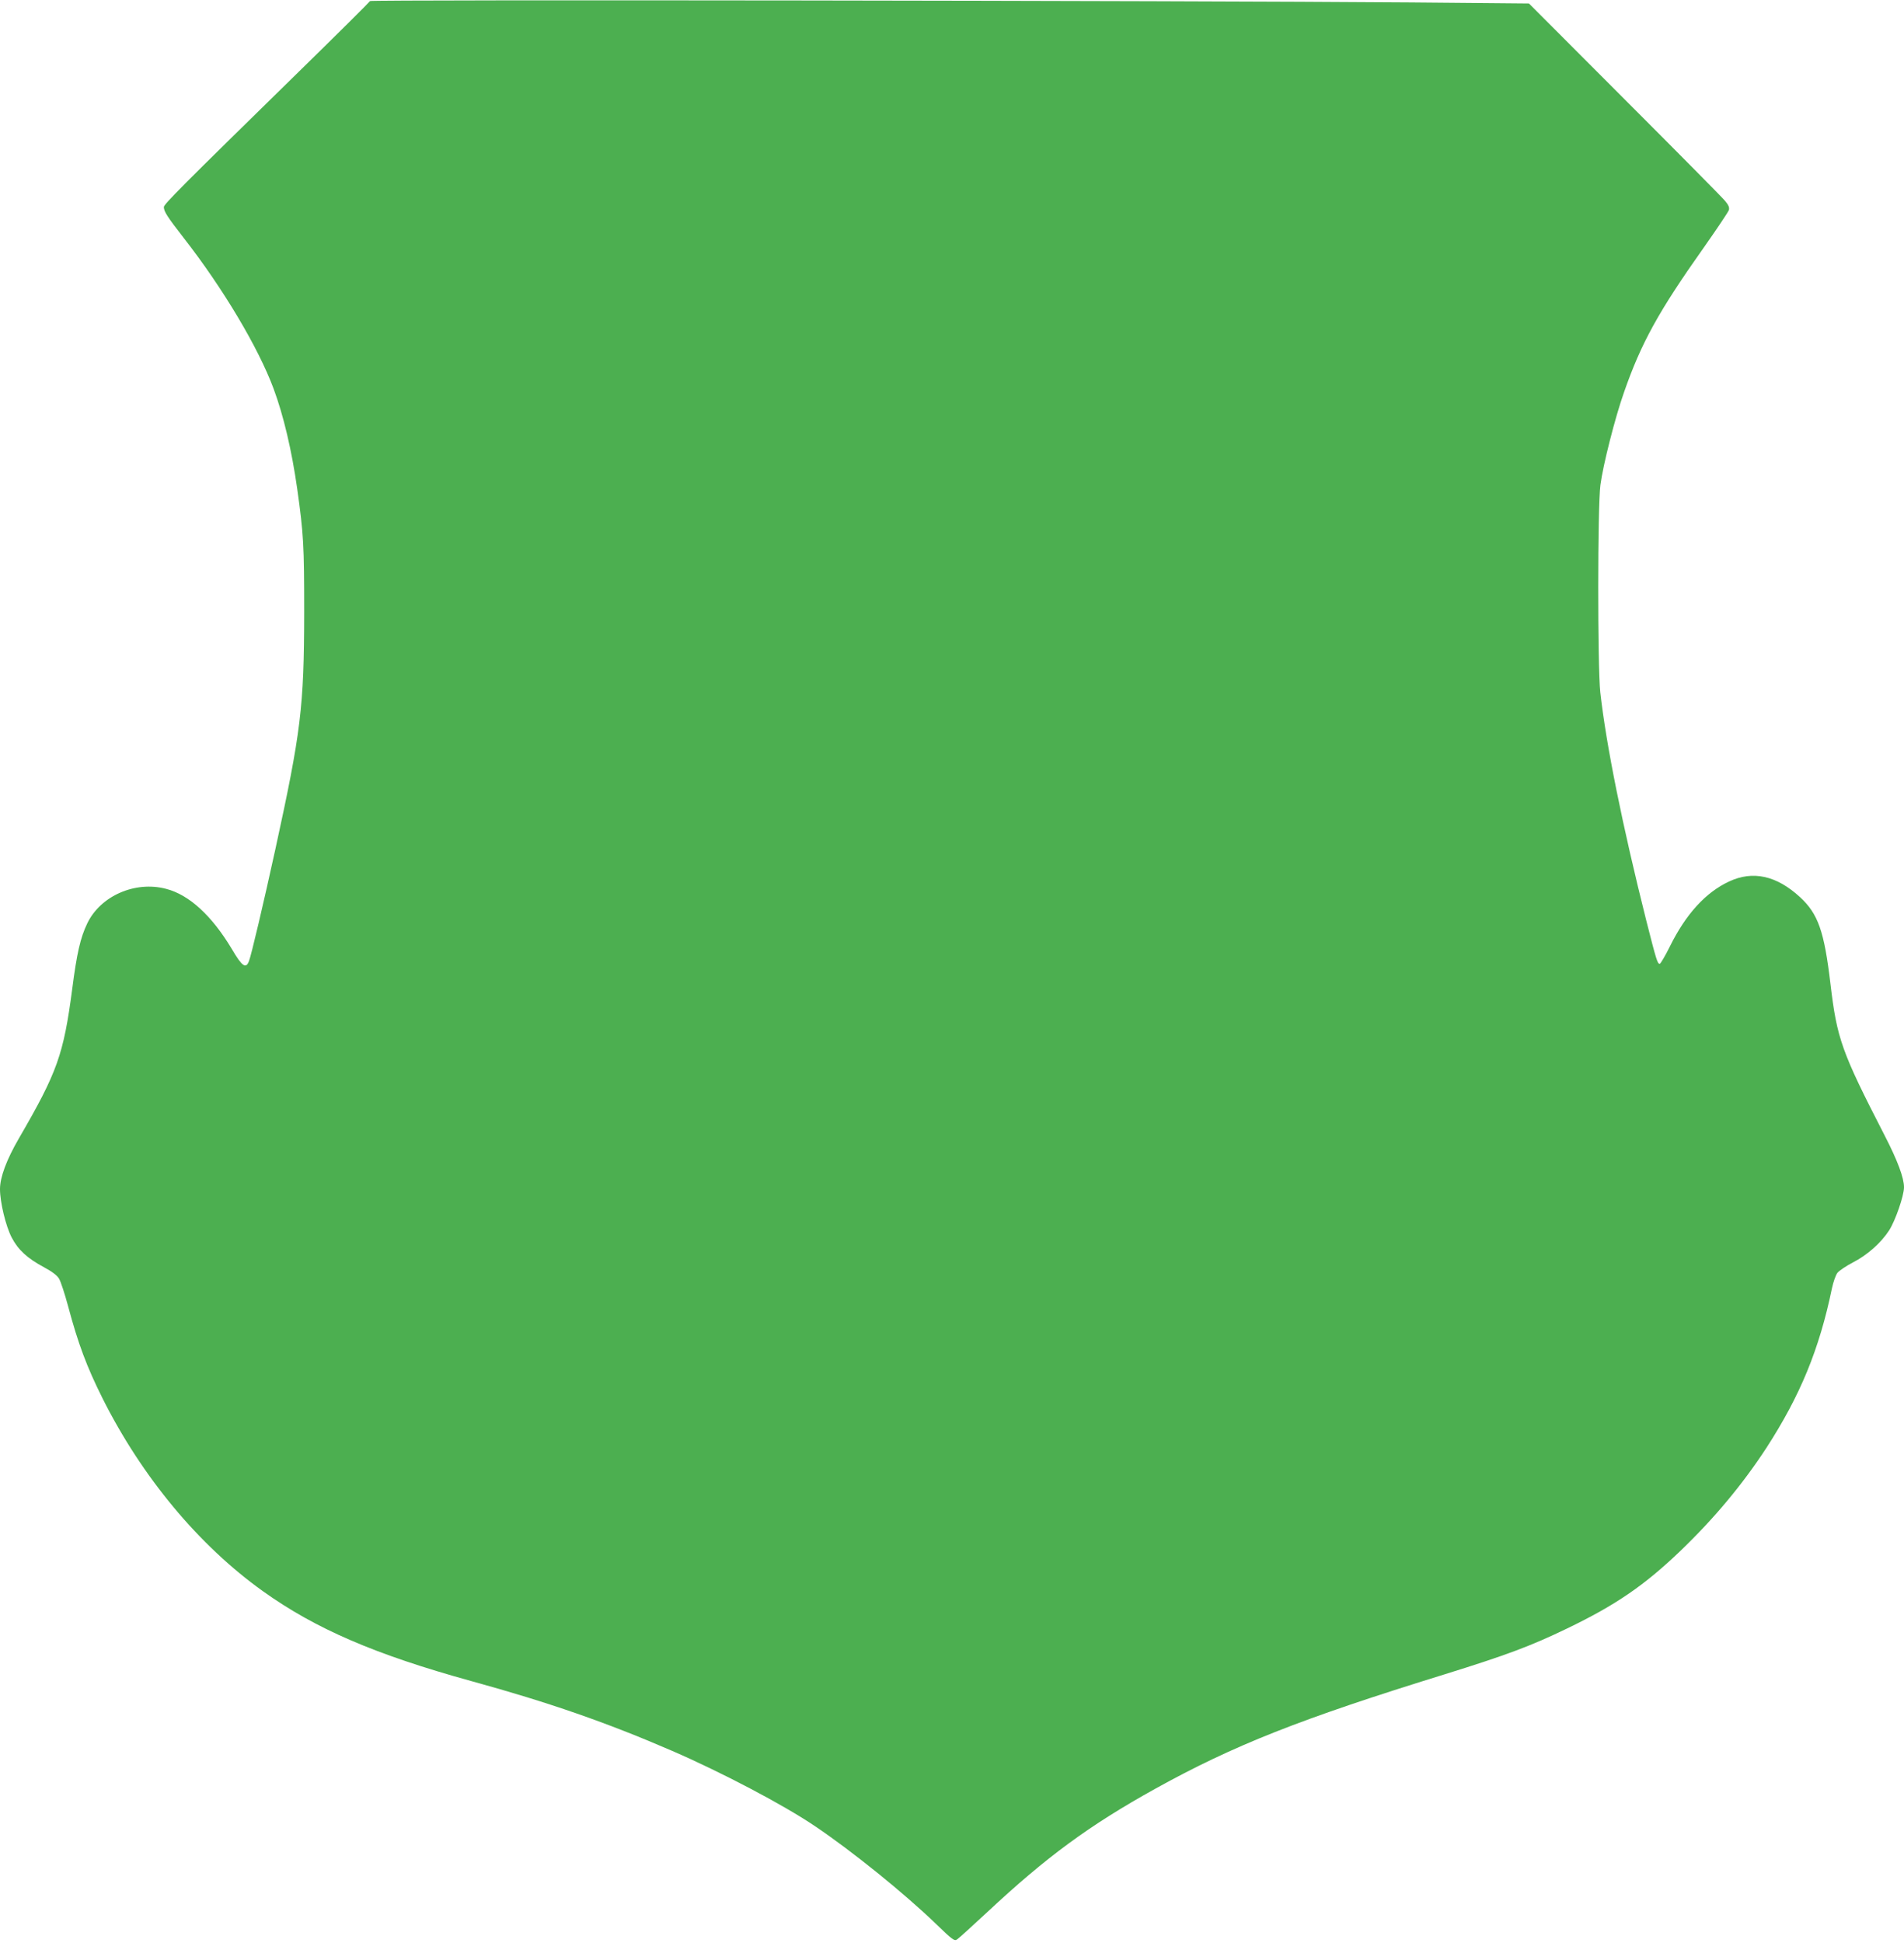
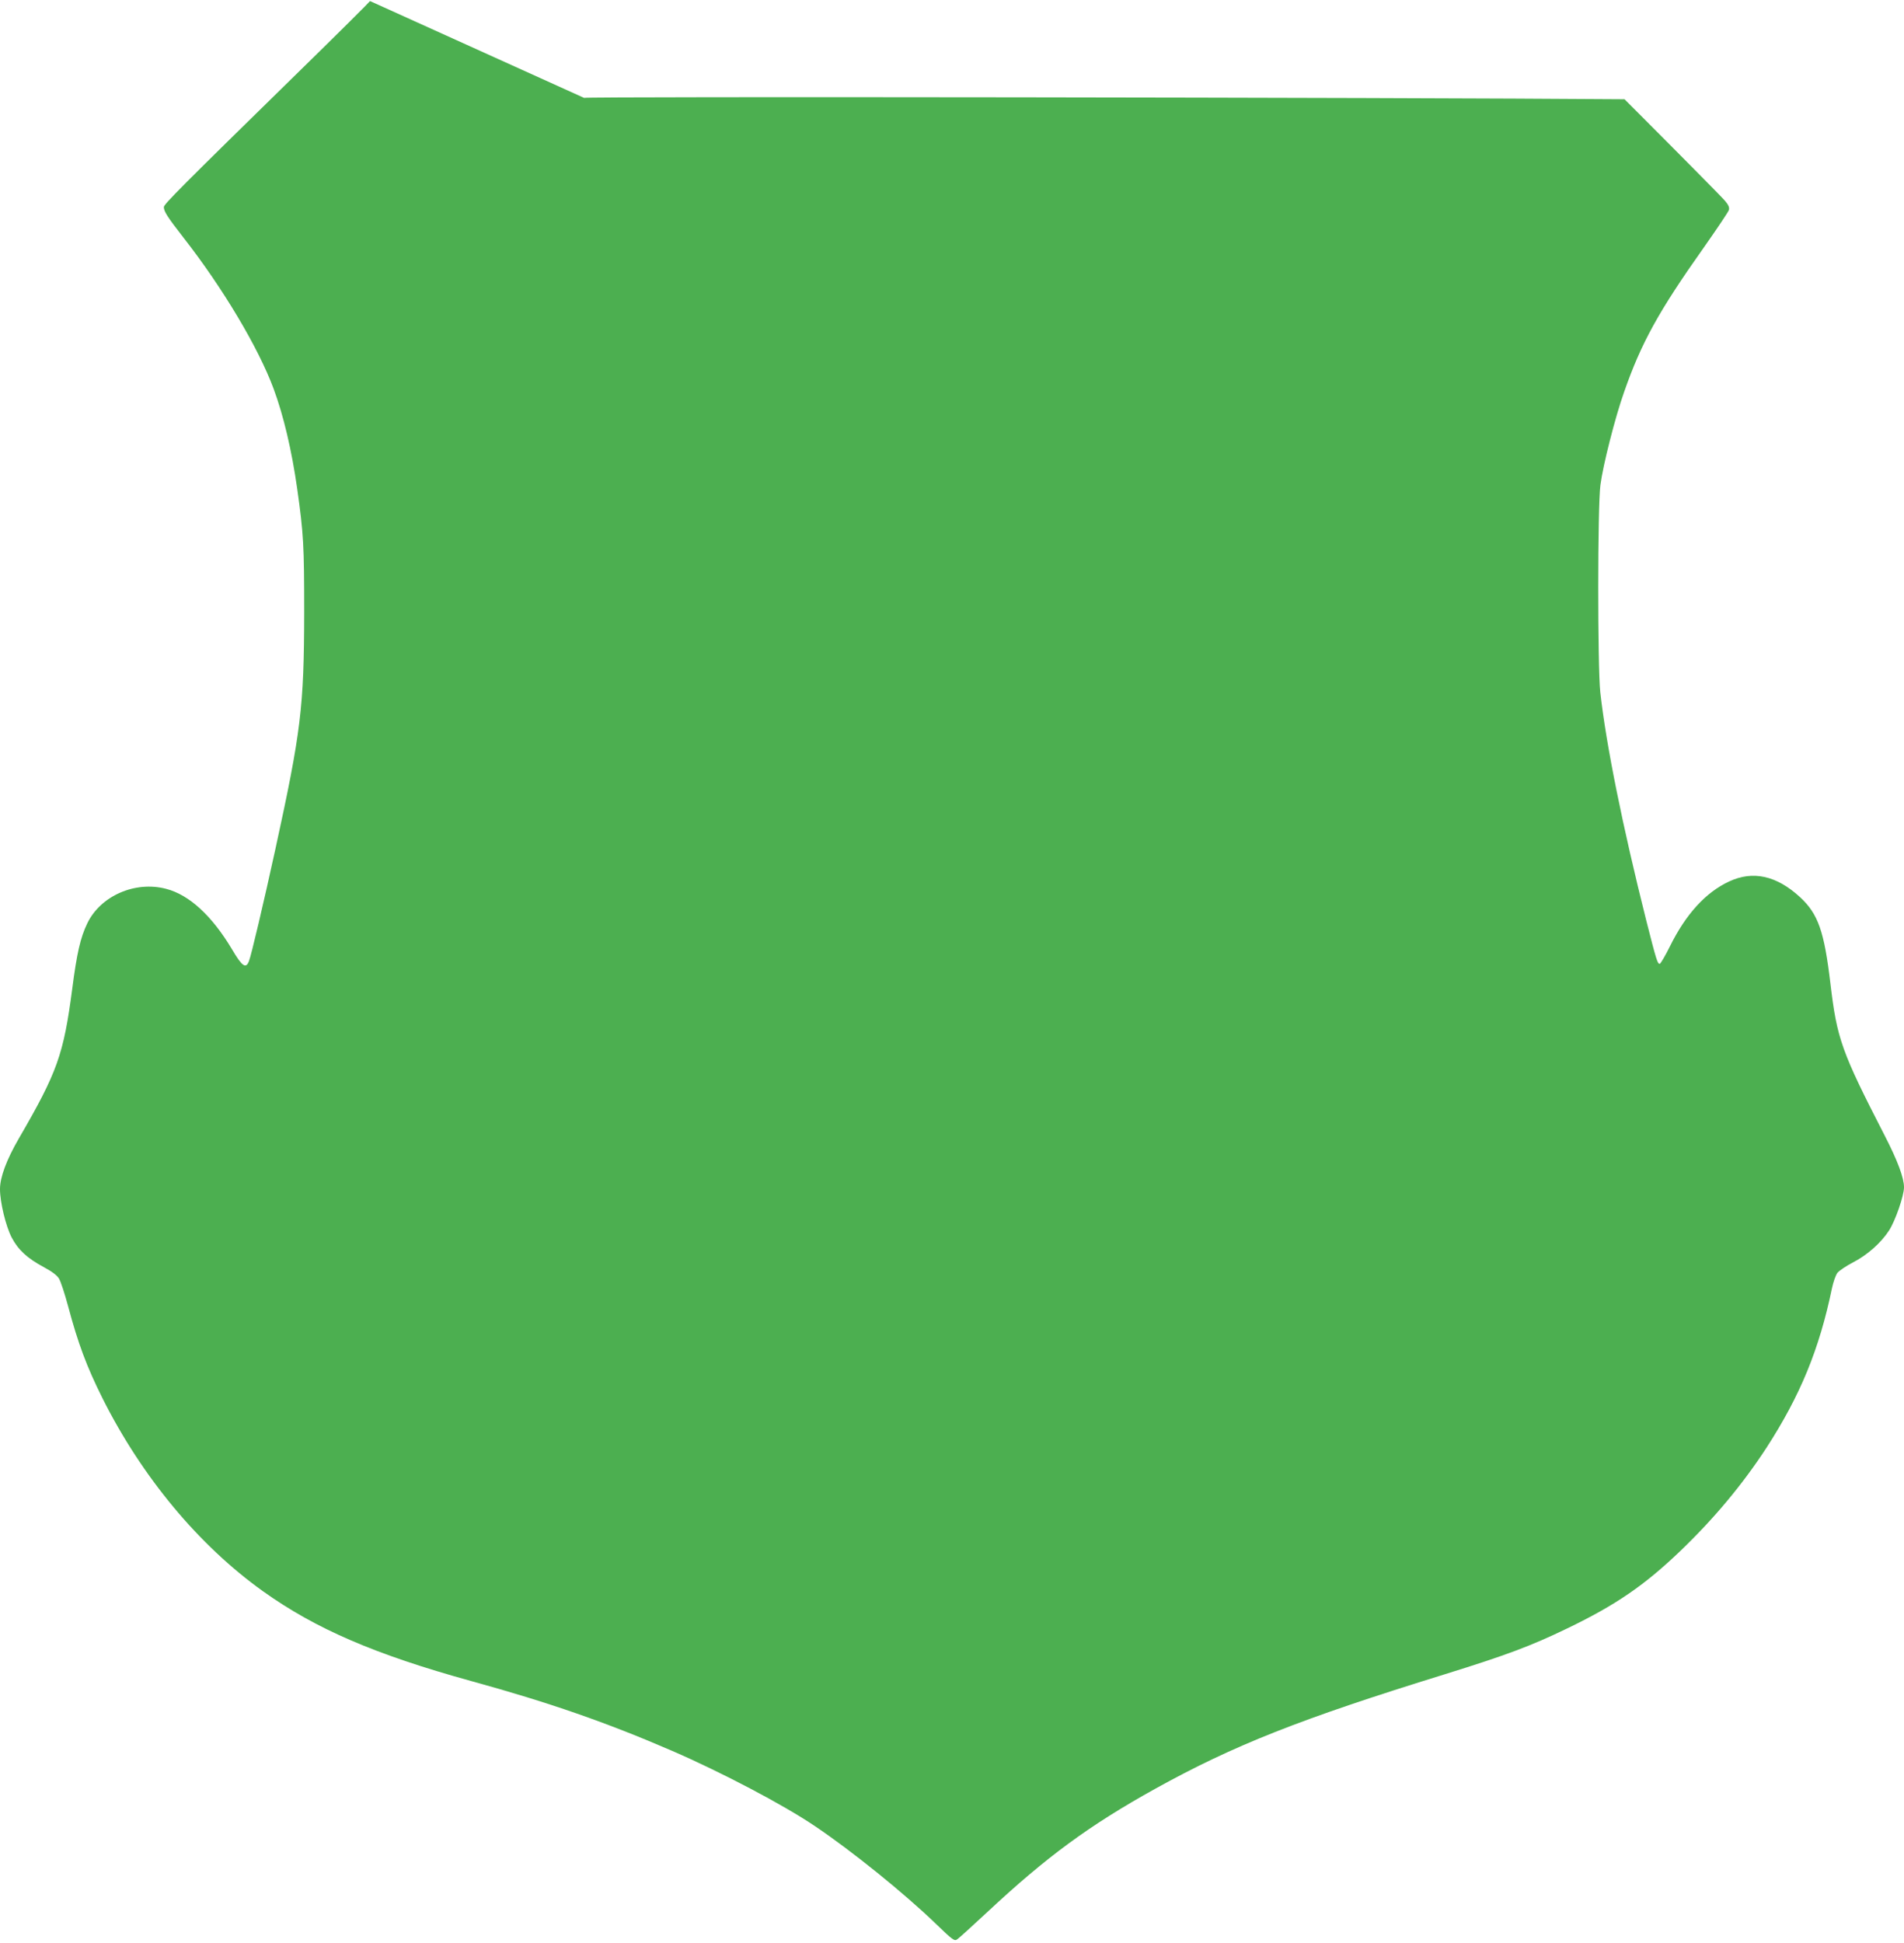
<svg xmlns="http://www.w3.org/2000/svg" version="1.0" width="1255pt" height="1280pt" viewBox="0 0 1255 1280" preserveAspectRatio="xMidYMid meet">
  <g transform="translate(0,1280) scale(0.1,-0.1)" fill="#4caf50" stroke="none">
-     <path d="M2439 12793 c-2 -5 -213 -215 -469 -465 -780 -763 -890 -874 -890 -892 0 -29 23 -65 129 -201 261 -334 494 -726 594 -995 66 -178 120 -407 156 -660 42 -298 46 -374 46 -815 -1 -625 -21 -786 -190 -1560 -77 -352 -159 -700 -174 -737 -20 -53 -45 -36 -112 78 -132 221 -282 359 -434 398 -204 54 -433 -46 -520 -228 -45 -93 -69 -198 -99 -432 -57 -432 -98 -548 -352 -985 -81 -140 -124 -255 -124 -333 0 -86 38 -244 77 -319 43 -82 103 -137 213 -196 52 -28 86 -53 99 -75 11 -18 38 -100 60 -182 66 -247 123 -399 227 -607 260 -518 635 -969 1058 -1271 346 -247 737 -416 1371 -591 516 -142 895 -274 1325 -460 325 -141 733 -355 940 -495 243 -163 592 -445 797 -643 113 -109 124 -117 142 -104 11 7 100 88 198 179 390 364 671 571 1109 814 515 285 951 458 1909 754 402 125 564 185 804 301 322 155 510 284 748 512 223 214 410 439 566 678 223 344 349 650 432 1051 9 42 25 88 36 102 11 14 57 45 101 68 96 49 187 130 240 212 41 64 98 228 98 284 0 62 -42 175 -128 342 -284 552 -314 636 -357 1000 -41 345 -81 459 -200 569 -155 143 -312 177 -469 103 -154 -72 -284 -215 -389 -427 -31 -63 -62 -115 -67 -115 -15 0 -22 23 -89 286 -155 617 -264 1153 -303 1504 -18 166 -18 1227 1 1365 17 131 97 446 156 612 113 324 227 531 526 953 87 124 162 235 165 247 4 17 -3 33 -26 60 -17 21 -315 322 -662 669 l-630 631 -781 7 c-1513 12 -6854 19 -6858 9z" />
+     <path d="M2439 12793 c-2 -5 -213 -215 -469 -465 -780 -763 -890 -874 -890 -892 0 -29 23 -65 129 -201 261 -334 494 -726 594 -995 66 -178 120 -407 156 -660 42 -298 46 -374 46 -815 -1 -625 -21 -786 -190 -1560 -77 -352 -159 -700 -174 -737 -20 -53 -45 -36 -112 78 -132 221 -282 359 -434 398 -204 54 -433 -46 -520 -228 -45 -93 -69 -198 -99 -432 -57 -432 -98 -548 -352 -985 -81 -140 -124 -255 -124 -333 0 -86 38 -244 77 -319 43 -82 103 -137 213 -196 52 -28 86 -53 99 -75 11 -18 38 -100 60 -182 66 -247 123 -399 227 -607 260 -518 635 -969 1058 -1271 346 -247 737 -416 1371 -591 516 -142 895 -274 1325 -460 325 -141 733 -355 940 -495 243 -163 592 -445 797 -643 113 -109 124 -117 142 -104 11 7 100 88 198 179 390 364 671 571 1109 814 515 285 951 458 1909 754 402 125 564 185 804 301 322 155 510 284 748 512 223 214 410 439 566 678 223 344 349 650 432 1051 9 42 25 88 36 102 11 14 57 45 101 68 96 49 187 130 240 212 41 64 98 228 98 284 0 62 -42 175 -128 342 -284 552 -314 636 -357 1000 -41 345 -81 459 -200 569 -155 143 -312 177 -469 103 -154 -72 -284 -215 -389 -427 -31 -63 -62 -115 -67 -115 -15 0 -22 23 -89 286 -155 617 -264 1153 -303 1504 -18 166 -18 1227 1 1365 17 131 97 446 156 612 113 324 227 531 526 953 87 124 162 235 165 247 4 17 -3 33 -26 60 -17 21 -315 322 -662 669 c-1513 12 -6854 19 -6858 9z" />
  </g>
</svg>